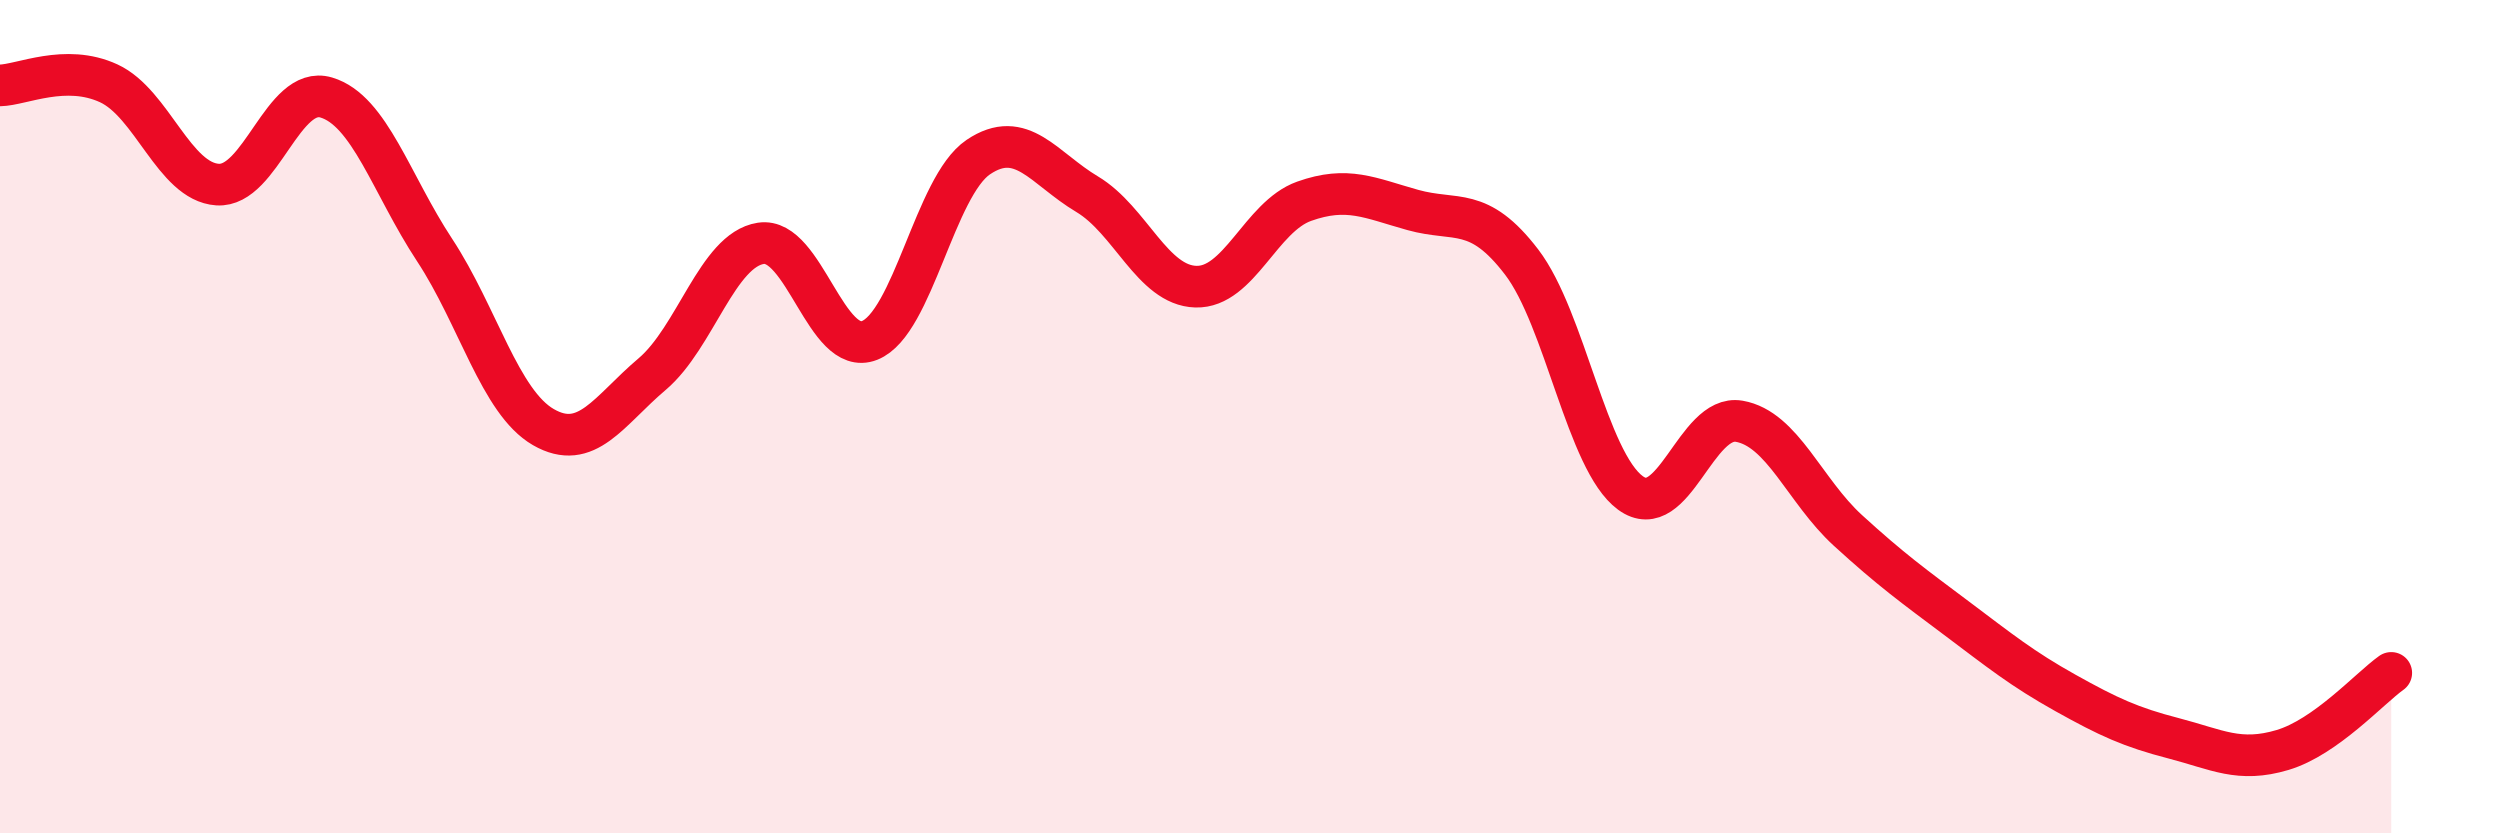
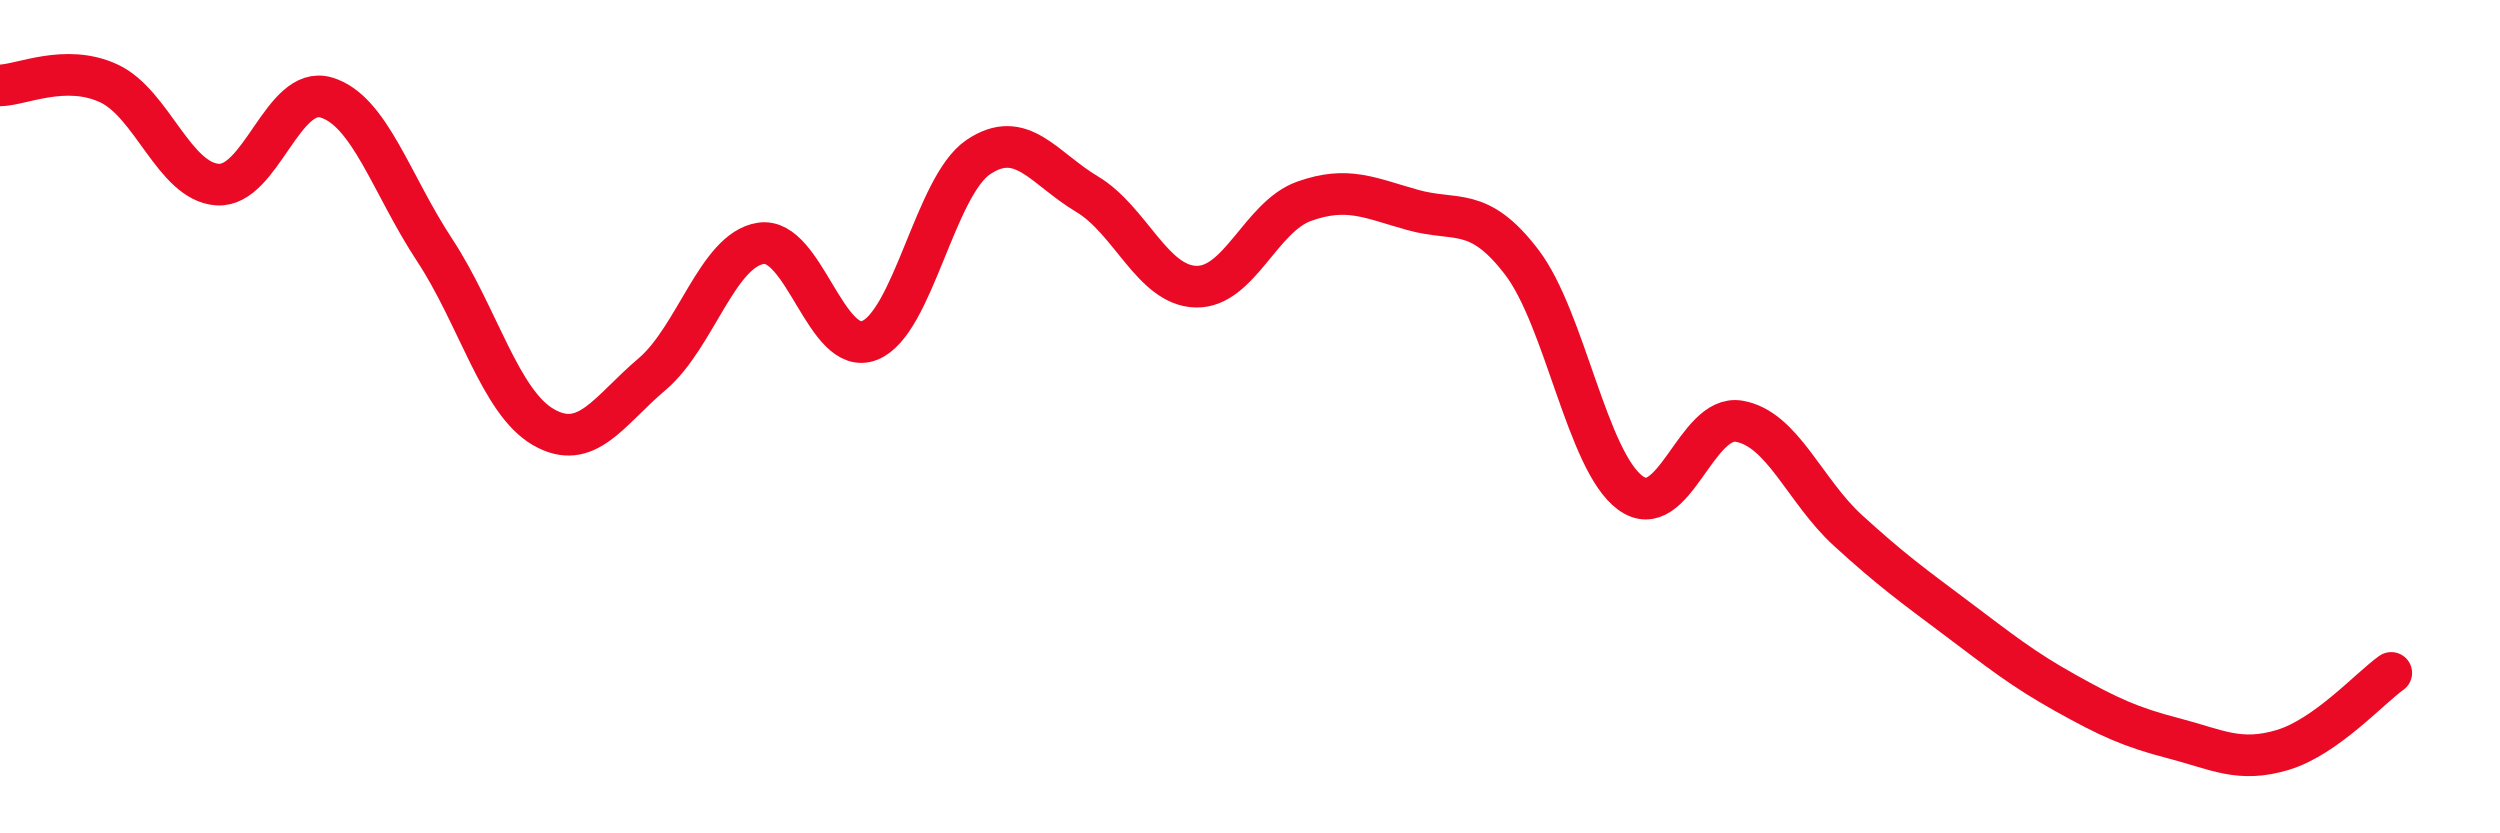
<svg xmlns="http://www.w3.org/2000/svg" width="60" height="20" viewBox="0 0 60 20">
-   <path d="M 0,2.05 C 0.52,2.04 1.57,1.52 2.61,2 C 3.65,2.48 4.18,4.36 5.22,4.43 C 6.26,4.5 6.79,2.03 7.83,2.34 C 8.87,2.65 9.39,4.42 10.43,6 C 11.47,7.58 12,9.65 13.04,10.25 C 14.08,10.85 14.61,9.86 15.65,8.98 C 16.69,8.1 17.22,6 18.26,5.84 C 19.3,5.68 19.83,8.58 20.87,8.17 C 21.91,7.76 22.44,4.47 23.48,3.77 C 24.52,3.07 25.05,4.04 26.09,4.66 C 27.13,5.28 27.66,6.85 28.7,6.88 C 29.74,6.91 30.26,5.2 31.3,4.83 C 32.34,4.46 32.87,4.75 33.91,5.04 C 34.95,5.33 35.48,4.93 36.52,6.29 C 37.56,7.65 38.09,11.07 39.13,11.83 C 40.17,12.59 40.7,9.93 41.74,10.11 C 42.78,10.29 43.31,11.78 44.35,12.73 C 45.39,13.68 45.92,14.06 46.96,14.84 C 48,15.62 48.53,16.05 49.57,16.63 C 50.61,17.21 51.13,17.45 52.17,17.72 C 53.21,17.99 53.74,18.31 54.78,18 C 55.82,17.69 56.87,16.52 57.39,16.15L57.39 20L0 20Z" fill="#EB0A25" opacity="0.1" stroke-linecap="round" stroke-linejoin="round" />
  <path d="M 0,2.05 C 0.52,2.04 1.57,1.52 2.61,2 C 3.65,2.48 4.18,4.36 5.22,4.43 C 6.26,4.5 6.79,2.03 7.83,2.34 C 8.87,2.65 9.39,4.42 10.43,6 C 11.47,7.58 12,9.65 13.04,10.25 C 14.08,10.85 14.61,9.86 15.65,8.98 C 16.69,8.1 17.22,6 18.26,5.84 C 19.3,5.68 19.83,8.58 20.87,8.17 C 21.91,7.76 22.44,4.47 23.48,3.77 C 24.52,3.07 25.05,4.04 26.09,4.66 C 27.13,5.28 27.66,6.85 28.7,6.88 C 29.74,6.91 30.26,5.2 31.3,4.83 C 32.34,4.46 32.87,4.75 33.91,5.04 C 34.95,5.33 35.48,4.93 36.52,6.29 C 37.56,7.65 38.09,11.07 39.13,11.83 C 40.17,12.59 40.7,9.93 41.74,10.11 C 42.78,10.29 43.31,11.78 44.35,12.73 C 45.39,13.68 45.92,14.06 46.96,14.84 C 48,15.62 48.53,16.05 49.57,16.63 C 50.61,17.21 51.13,17.45 52.17,17.72 C 53.21,17.99 53.74,18.31 54.78,18 C 55.82,17.69 56.87,16.52 57.39,16.15" stroke="#EB0A25" stroke-width="1" fill="none" stroke-linecap="round" stroke-linejoin="round" />
</svg>